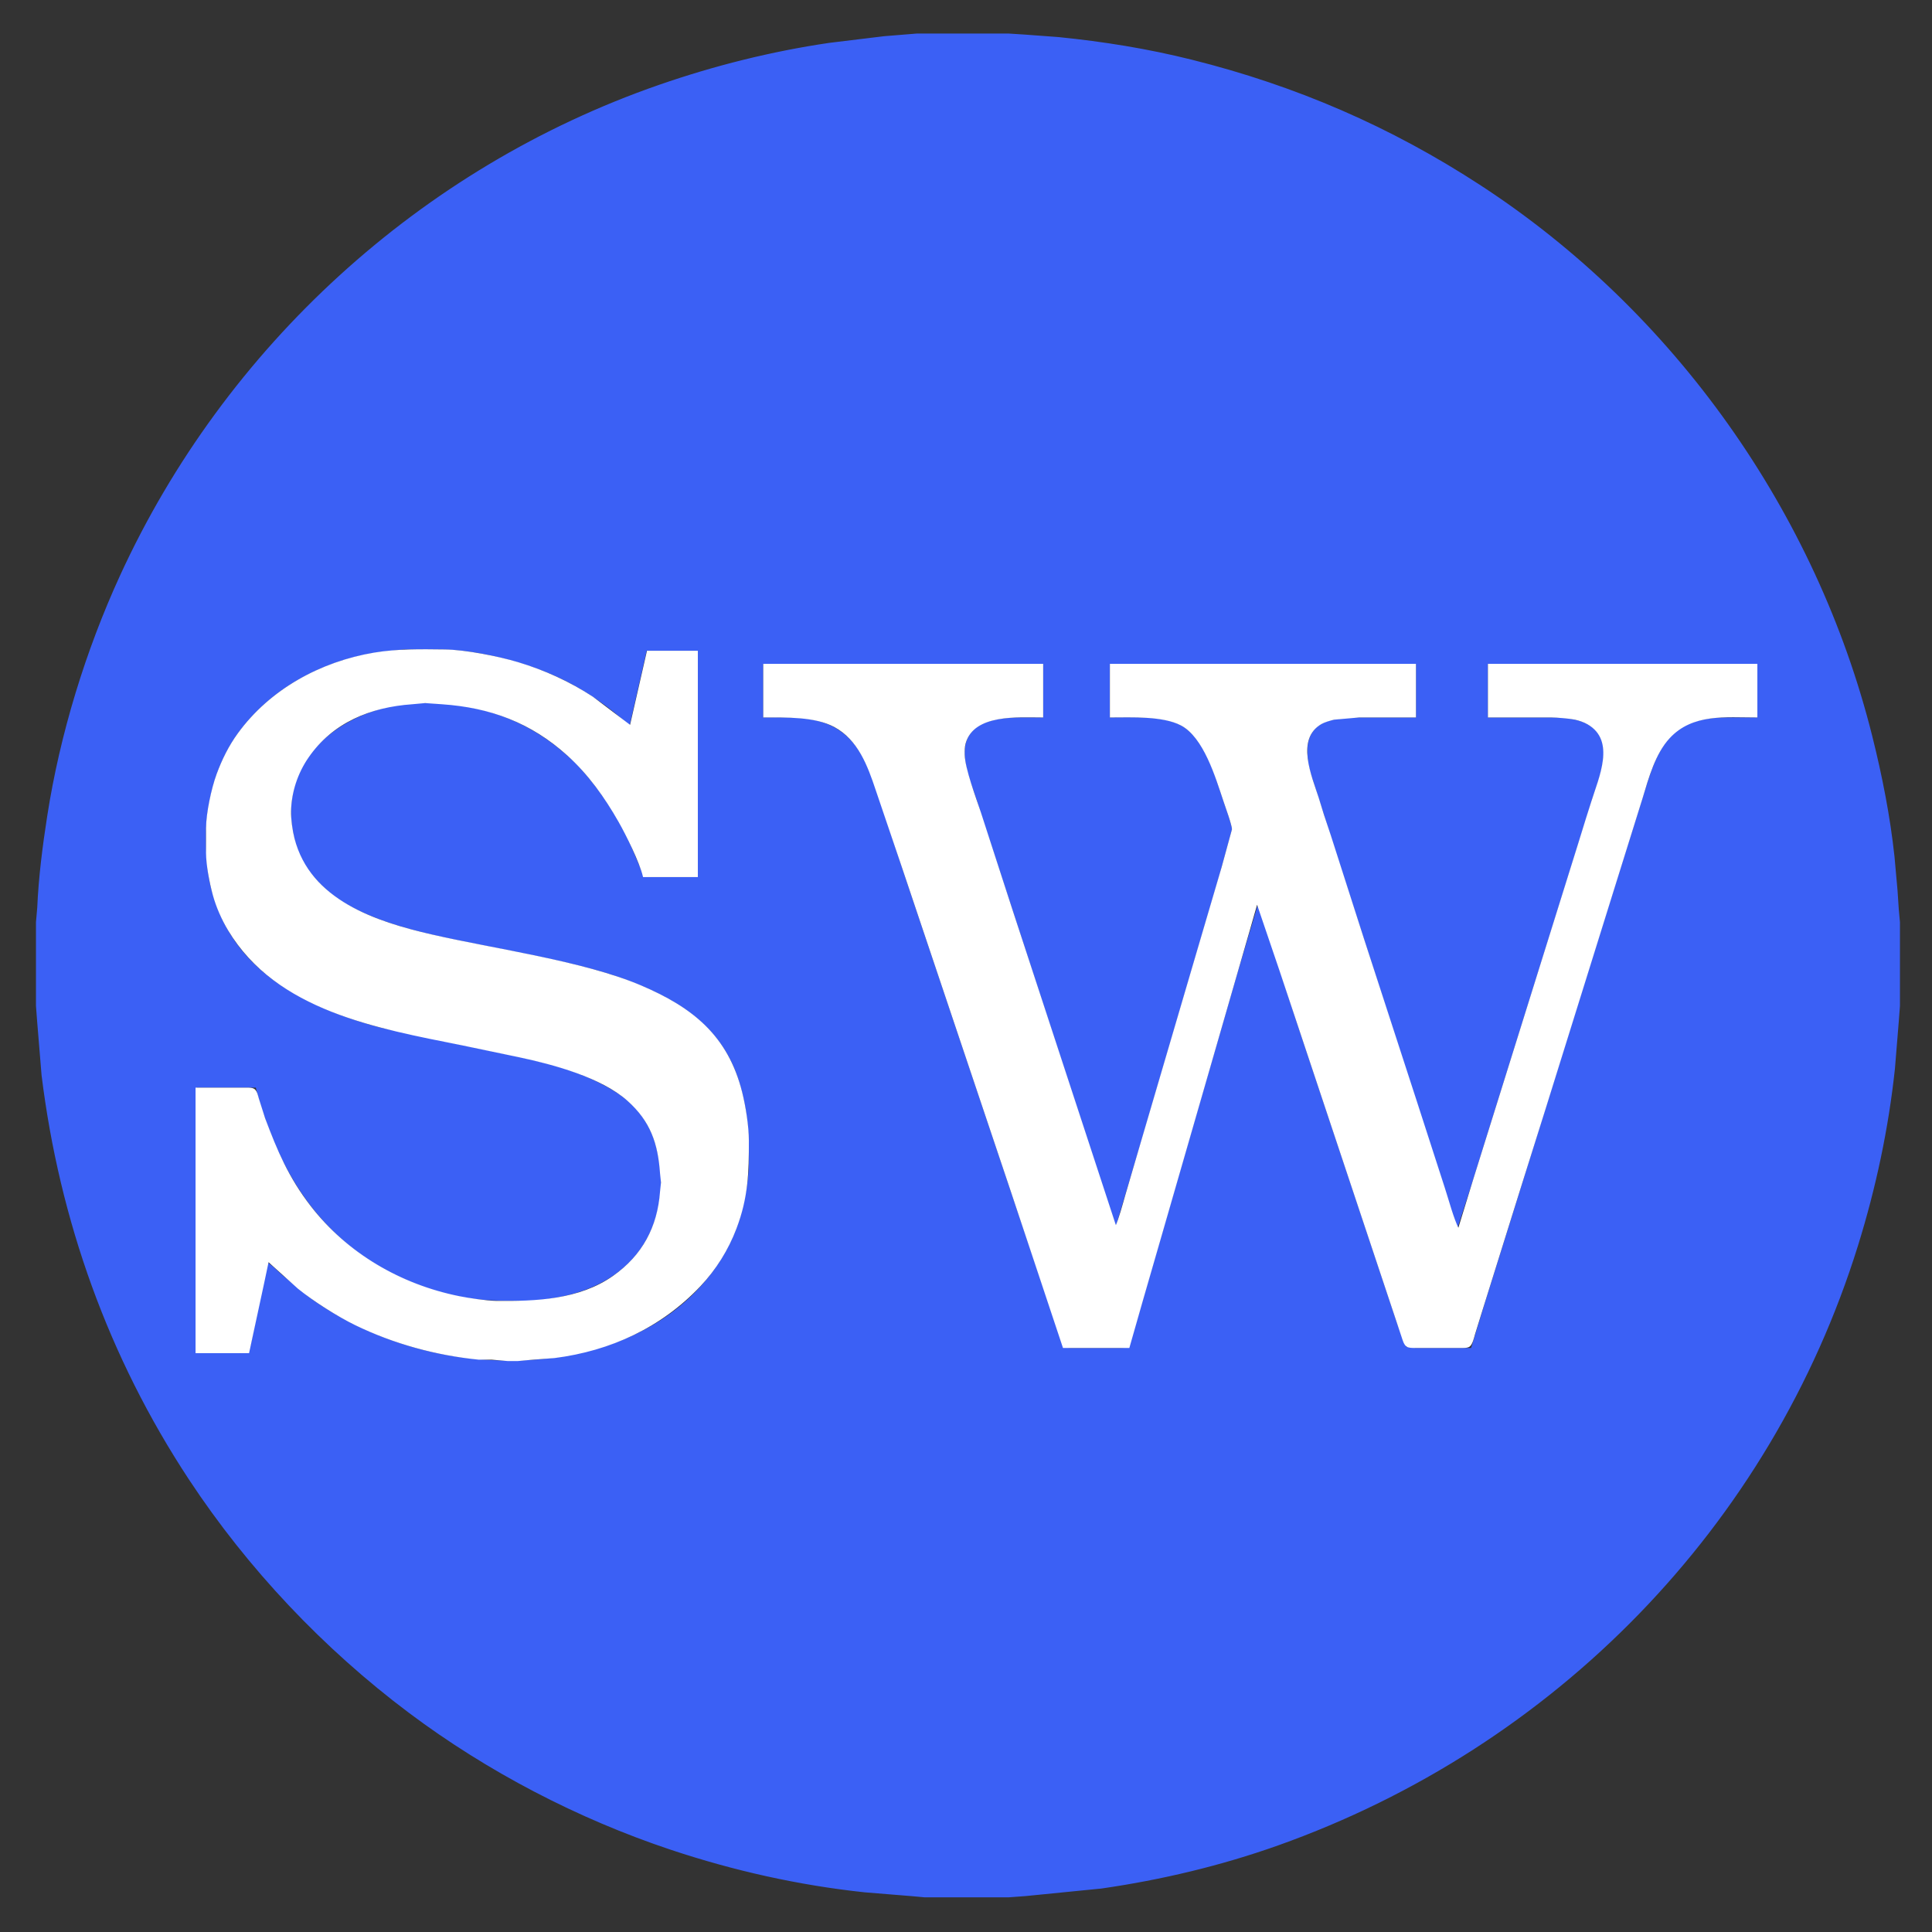
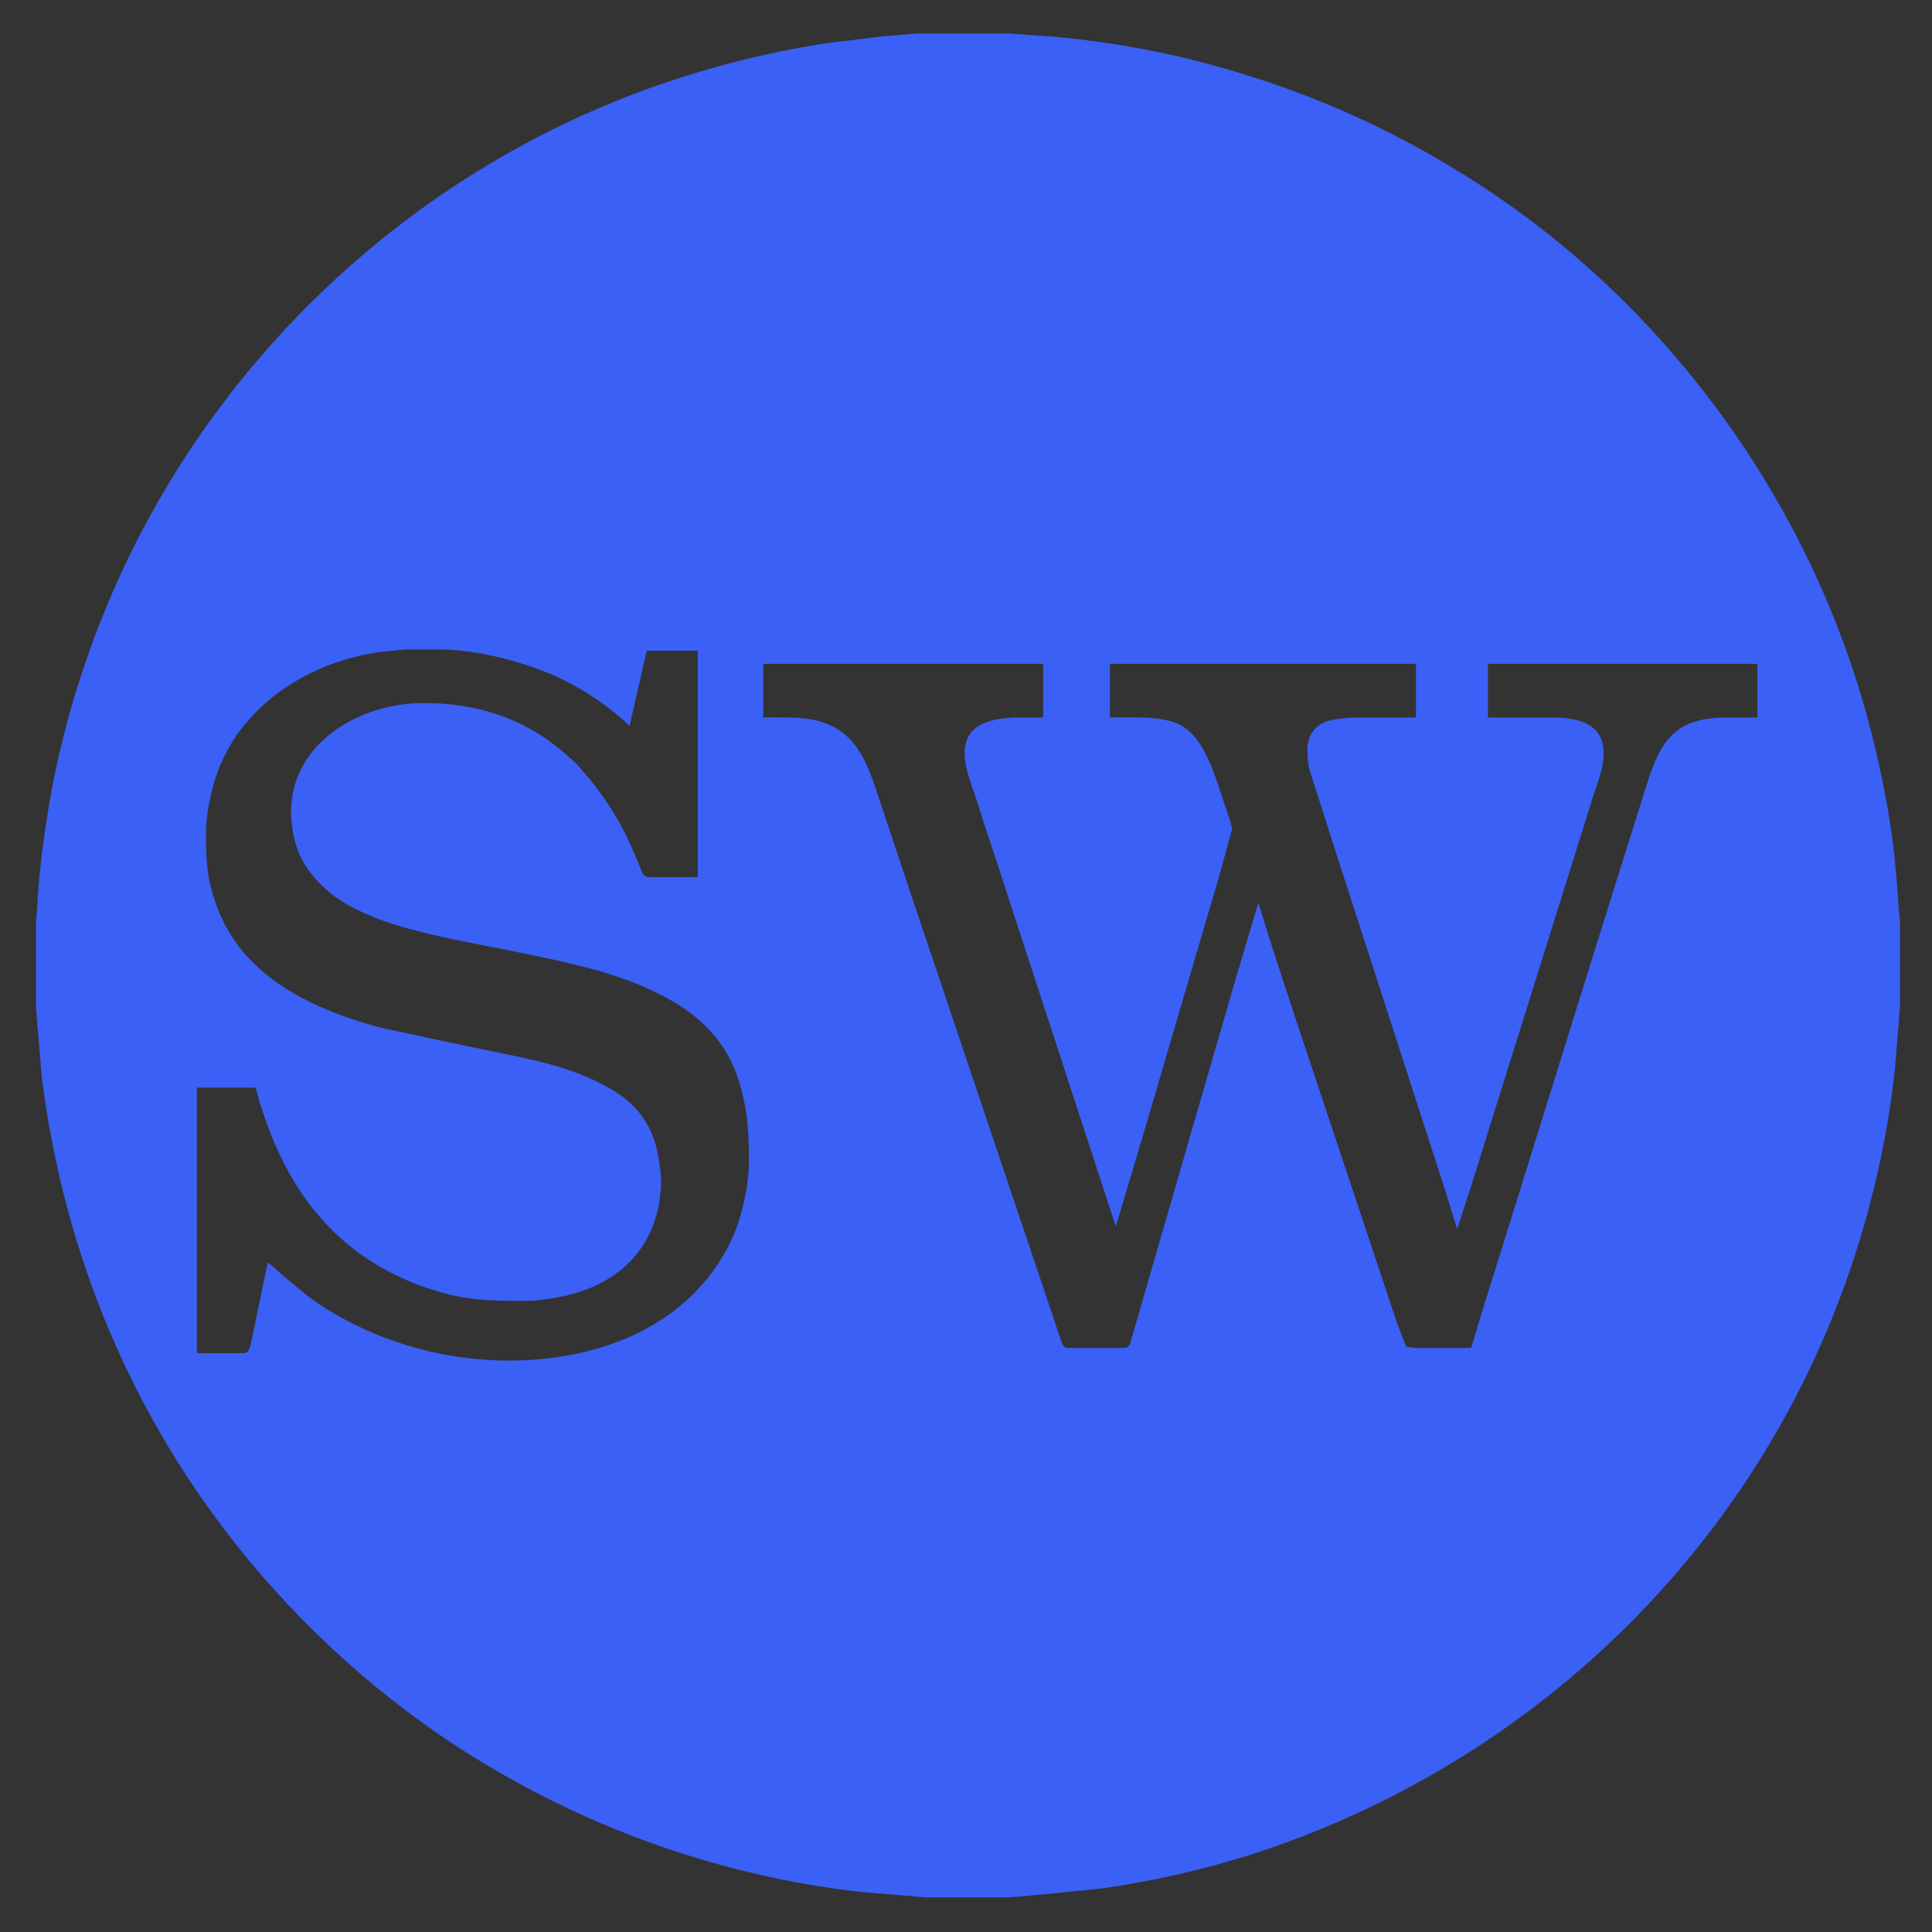
<svg xmlns="http://www.w3.org/2000/svg" width="520.988mm" height="520.988mm" viewBox="0 0 1477 1477">
  <rect x="0" y="0" width="1477" height="1477" fill="#333333" stroke="none" />
-   <path id="outline" fill="#3b60f5" stroke="#3b60f5" stroke-width="1" d="M 701.00,26.14            C 701.00,26.14 749.00,26.14 749.00,26.14              749.00,26.14 771.00,26.14 771.00,26.14              771.00,26.14 783.00,26.91 783.00,26.91              783.00,26.91 809.00,28.83 809.00,28.83              843.41,32.27 877.42,37.73 911.00,46.13              990.81,66.08 1063.06,97.33 1132.00,142.34              1279.77,238.83 1388.11,391.95 1430.87,563.00              1438.41,593.13 1444.53,624.10 1447.84,655.00              1447.84,655.00 1450.17,681.00 1450.17,681.00              1450.17,681.00 1451.09,695.00 1451.09,695.00              1451.09,695.00 1452.00,705.00 1452.00,705.00              1452.00,705.00 1452.00,769.00 1452.00,769.00              1452.00,769.00 1451.09,781.00 1451.09,781.00              1451.09,781.00 1448.16,817.00 1448.16,817.00              1443.27,862.77 1433.64,908.04 1419.98,952.00              1353.24,1166.70 1188.31,1335.11 977.00,1410.31              933.34,1425.84 887.83,1436.66 842.00,1443.27              842.00,1443.27 784.00,1449.04 784.00,1449.04              784.00,1449.04 771.00,1450.00 771.00,1450.00              771.00,1450.00 707.00,1450.00 707.00,1450.00              707.00,1450.00 697.00,1449.09 697.00,1449.09              697.00,1449.09 661.00,1446.16 661.00,1446.16              610.65,1440.78 561.03,1429.68 513.00,1413.67              441.98,1389.99 372.90,1354.03 313.00,1309.11              247.75,1260.17 189.92,1199.11 145.00,1131.00              83.43,1037.63 45.97,932.84 32.28,822.00              32.28,822.00 28.91,781.00 28.91,781.00              28.91,781.00 28.00,769.00 28.00,769.00              28.00,769.00 28.00,705.00 28.00,705.00              28.00,705.00 28.96,694.00 28.96,694.00              29.99,670.52 32.97,647.24 36.58,624.00              46.28,561.49 65.92,497.47 92.31,440.00              172.56,265.23 322.21,128.43 504.00,65.34              546.21,50.69 589.79,39.78 634.00,33.27              634.00,33.27 676.00,28.17 676.00,28.17              676.00,28.17 701.00,26.14 701.00,26.14 Z            M 481.00,554.00            C 468.02,541.30 448.30,527.96 432.00,519.81              405.30,506.46 365.92,496.05 336.00,496.00              336.00,496.00 309.00,496.00 309.00,496.00              309.00,496.00 291.00,497.87 291.00,497.87              248.65,503.75 208.32,524.28 182.48,559.00              175.63,568.20 170.88,577.42 166.60,588.00              161.50,600.63 157.16,621.39 157.00,635.00              156.82,651.12 157.26,667.45 162.02,683.00              165.75,695.17 168.80,703.00 175.45,714.00              199.61,753.98 247.61,774.71 291.00,786.12              291.00,786.12 333.00,795.21 333.00,795.21              333.00,795.21 378.00,804.60 378.00,804.60              404.65,809.96 432.52,815.54 457.00,827.75              473.90,836.18 486.40,844.83 495.51,862.00              501.76,873.78 503.59,886.94 504.83,900.00              505.34,905.33 504.08,916.65 503.00,922.00              494.72,962.93 463.47,985.18 424.00,991.75              417.81,992.78 410.22,993.97 404.00,994.00              375.31,994.13 355.89,993.94 328.00,984.65              269.28,965.07 230.68,924.88 208.00,868.00              203.84,857.57 198.19,841.86 196.00,831.00              196.00,831.00 150.00,831.00 150.00,831.00              150.00,831.00 150.00,1035.00 150.00,1035.00              150.00,1035.00 182.00,1035.00 182.00,1035.00              184.08,1035.00 187.74,1035.23 189.44,1033.98              191.79,1032.24 193.51,1021.25 194.21,1018.00              194.21,1018.00 205.00,966.00 205.00,966.00              209.36,969.12 211.15,971.32 215.00,974.72              215.00,974.72 235.00,991.27 235.00,991.27              258.02,1008.22 283.72,1020.53 311.00,1028.98              391.30,1053.84 500.03,1041.83 549.66,966.00              556.49,955.56 562.68,943.01 566.14,931.00              569.74,918.47 572.84,903.04 573.00,890.00              573.26,867.31 572.33,850.02 565.86,828.00              553.07,784.49 519.02,763.67 479.00,748.58              440.53,734.07 375.71,724.32 333.00,714.65              306.97,708.76 272.65,698.95 252.00,681.68              244.18,675.14 236.89,666.90 231.87,658.00              225.89,647.38 222.87,632.14 223.00,620.00              223.59,568.09 275.09,538.55 322.00,538.00              363.49,537.52 400.55,549.17 432.00,576.85              435.91,580.29 438.18,581.98 441.83,586.00              458.48,604.32 472.54,625.27 482.42,648.00              482.42,648.00 488.80,663.00 488.80,663.00              489.62,665.04 490.85,668.72 492.65,670.01              494.39,671.25 497.90,671.00 500.00,671.00              500.00,671.00 534.00,671.00 534.00,671.00              534.00,671.00 534.00,497.00 534.00,497.00              534.00,497.00 494.00,497.00 494.00,497.00              494.00,497.00 481.00,554.00 481.00,554.00 Z            M 798.00,507.00            C 798.00,507.00 583.00,507.00 583.00,507.00              583.00,507.00 583.00,549.00 583.00,549.00              607.77,549.00 632.61,546.66 650.83,567.00              661.34,578.74 666.74,596.21 671.67,611.00              671.67,611.00 693.33,676.00 693.33,676.00              693.33,676.00 772.67,912.00 772.67,912.00              772.67,912.00 803.33,1003.00 803.33,1003.00              803.33,1003.00 809.67,1022.00 809.67,1022.00              810.43,1024.29 811.51,1028.58 813.51,1029.98              815.29,1031.23 818.86,1031.00 821.00,1031.00              821.00,1031.00 857.00,1031.00 857.00,1031.00              858.74,1030.96 861.01,1031.03 862.49,1029.98              864.42,1028.61 865.08,1025.18 865.71,1023.00              865.71,1023.00 870.02,1008.00 870.02,1008.00              870.02,1008.00 892.00,932.00 892.00,932.00              892.00,932.00 916.58,847.00 916.58,847.00              916.58,847.00 945.58,747.00 945.58,747.00              945.58,747.00 962.00,692.00 962.00,692.00              962.00,692.00 972.33,725.00 972.33,725.00              972.33,725.00 990.33,780.00 990.33,780.00              990.33,780.00 1048.00,953.00 1048.00,953.00              1048.00,953.00 1067.67,1012.00 1067.67,1012.00              1067.67,1012.00 1074.70,1030.01 1074.70,1030.01              1074.70,1030.01 1082.00,1031.00 1082.00,1031.00              1082.00,1031.00 1125.00,1031.00 1125.00,1031.00              1125.00,1031.00 1135.98,995.00 1135.98,995.00              1135.98,995.00 1155.98,931.00 1155.98,931.00              1155.98,931.00 1212.02,751.00 1212.02,751.00              1212.02,751.00 1241.14,658.00 1241.14,658.00              1241.14,658.00 1259.66,599.00 1259.66,599.00              1264.51,583.82 1270.46,567.48 1284.00,557.79              1293.41,551.05 1307.64,549.02 1319.00,549.00              1319.00,549.00 1344.00,549.00 1344.00,549.00              1344.00,549.00 1344.00,507.00 1344.00,507.00              1344.00,507.00 1137.00,507.00 1137.00,507.00              1137.00,507.00 1137.00,549.00 1137.00,549.00              1137.00,549.00 1188.00,549.00 1188.00,549.00              1193.34,549.01 1198.78,549.53 1204.00,550.67              1207.04,551.33 1210.25,552.38 1213.00,553.82              1234.91,565.32 1222.50,593.43 1216.67,611.00              1216.67,611.00 1212.98,623.00 1212.98,623.00              1212.98,623.00 1207.66,640.00 1207.66,640.00              1207.66,640.00 1145.02,840.00 1145.02,840.00              1145.02,840.00 1125.02,904.00 1125.02,904.00              1125.02,904.00 1114.00,938.00 1114.00,938.00              1114.00,938.00 1105.02,909.00 1105.02,909.00              1105.02,909.00 1083.34,842.00 1083.34,842.00              1083.34,842.00 1019.67,645.00 1019.67,645.00              1019.67,645.00 1006.28,603.00 1006.28,603.00              1002.54,590.58 999.84,586.61 1000.00,573.00              1000.12,562.97 1005.17,554.99 1015.00,551.78              1020.22,550.08 1031.38,549.01 1037.00,549.00              1037.00,549.00 1083.00,549.00 1083.00,549.00              1083.00,549.00 1083.00,507.00 1083.00,507.00              1083.00,507.00 848.00,507.00 848.00,507.00              848.00,507.00 848.00,549.00 848.00,549.00              863.48,549.00 887.14,547.49 901.00,554.13              920.28,563.38 928.34,593.03 934.67,612.00              936.08,616.24 941.30,630.56 941.38,634.00              941.38,634.00 932.34,667.00 932.34,667.00              932.34,667.00 914.42,728.00 914.42,728.00              914.42,728.00 872.72,870.00 872.72,870.00              872.72,870.00 853.00,936.00 853.00,936.00              853.00,936.00 757.33,643.00 757.33,643.00              757.33,643.00 751.67,626.00 751.67,626.00              751.67,626.00 747.33,612.00 747.33,612.00              741.63,594.53 728.17,566.39 750.00,554.41              752.70,552.93 757.94,551.32 761.00,550.67              765.60,549.69 773.26,549.01 778.00,549.00              778.00,549.00 798.00,549.00 798.00,549.00              798.00,549.00 798.00,507.00 798.00,507.00 Z" />
-   <path id="inline" fill="#fff" stroke="#fff" stroke-width="1" d="M 150.00,832.00            C 150.00,832.00 187.00,832.00 187.00,832.00              189.03,832.00 192.64,831.74 194.30,832.99              196.10,834.35 196.81,837.91 197.42,840.00              197.42,840.00 202.19,855.00 202.19,855.00              211.67,880.23 220.18,900.29 236.89,922.00              264.94,958.46 306.15,982.38 351.00,991.40              358.10,992.83 371.97,994.91 379.00,995.00              409.68,995.36 442.90,994.14 469.00,975.79              491.49,959.98 503.11,938.05 505.09,911.00              505.09,911.00 505.82,904.00 505.82,904.00              505.82,904.00 505.09,897.00 505.09,897.00              503.48,873.99 497.72,856.99 480.00,841.17              459.90,823.23 423.07,813.33 397.00,807.79              397.00,807.79 353.00,798.60 353.00,798.60              288.47,785.67 211.66,772.43 174.80,711.00              169.86,702.77 165.69,693.28 163.15,684.00              160.68,674.98 158.04,661.28 158.00,652.00              158.00,652.00 158.00,633.00 158.00,633.00              158.14,621.38 162.04,602.95 166.05,592.00              170.07,581.03 175.28,570.47 182.16,561.00              206.68,527.23 245.30,506.27 286.00,499.43              303.89,496.43 321.92,496.79 340.00,497.00              355.58,497.19 380.94,502.18 396.00,506.72              416.12,512.78 435.41,521.54 453.00,533.08              453.00,533.08 482.00,555.00 482.00,555.00              482.00,555.00 495.00,498.00 495.00,498.00              495.00,498.00 533.00,498.00 533.00,498.00              533.00,498.00 533.00,670.00 533.00,670.00              533.00,670.00 492.00,670.00 492.00,670.00              489.43,659.04 479.03,638.11 473.28,628.00              462.66,609.33 450.02,591.64 434.00,577.17              406.19,552.05 374.94,540.45 338.00,537.91              338.00,537.91 325.00,537.00 325.00,537.00              325.00,537.00 315.00,537.91 315.00,537.91              283.24,540.13 253.97,551.88 235.35,579.00              227.11,590.99 222.35,605.38 222.01,620.00              221.87,626.19 223.09,634.99 224.63,641.00              236.82,688.66 287.27,705.05 330.00,714.88              378.61,726.07 445.94,735.08 490.00,753.85              529.30,770.59 556.10,792.10 566.87,835.00              569.59,845.81 571.98,860.90 572.00,872.00              572.04,896.67 571.50,915.36 562.58,939.00              556.44,955.26 547.00,970.35 535.08,982.99              505.45,1014.42 466.58,1032.27 424.00,1037.72              424.00,1037.72 406.00,1039.09 406.00,1039.09              406.00,1039.09 396.00,1040.00 396.00,1040.00              396.00,1040.00 388.00,1040.00 388.00,1040.00              388.00,1040.00 376.00,1038.96 376.00,1038.96              376.00,1038.96 366.00,1038.96 366.00,1038.96              333.47,1035.73 301.44,1027.00 272.00,1012.74              258.46,1006.19 239.63,994.20 228.00,984.74              228.00,984.74 205.00,964.00 205.00,964.00              205.00,964.00 201.42,981.00 201.42,981.00              201.42,981.00 190.00,1034.00 190.00,1034.00              190.00,1034.00 150.00,1034.00 150.00,1034.00              150.00,1034.00 150.00,832.00 150.00,832.00 Z            M 584.00,508.00            C 584.00,508.00 797.00,508.00 797.00,508.00              797.00,508.00 797.00,548.00 797.00,548.00              778.38,548.00 744.38,545.17 737.79,568.00              736.95,570.91 736.95,574.00 737.01,577.00              737.26,587.69 745.66,609.97 749.33,621.00              749.33,621.00 773.67,696.00 773.67,696.00              773.67,696.00 853.00,938.00 853.00,938.00              855.58,932.69 858.92,920.23 860.71,914.00              860.71,914.00 872.72,873.00 872.72,873.00              872.72,873.00 914.42,731.00 914.42,731.00              914.42,731.00 934.42,663.00 934.42,663.00              934.42,663.00 942.35,634.00 942.35,634.00              942.34,630.68 937.05,616.14 935.67,612.00              929.62,593.93 920.62,563.39 903.00,554.13              888.98,546.77 864.81,548.00 849.00,548.00              849.00,548.00 849.00,508.00 849.00,508.00              849.00,508.00 1082.00,508.00 1082.00,508.00              1082.00,508.00 1082.00,548.00 1082.00,548.00              1082.00,548.00 1039.00,548.00 1039.00,548.00              1039.00,548.00 1020.00,549.67 1020.00,549.67              1017.20,550.26 1012.43,551.67 1010.00,553.08              989.72,564.86 1002.34,593.35 1007.66,610.00              1007.66,610.00 1011.67,623.00 1011.67,623.00              1011.67,623.00 1017.00,639.00 1017.00,639.00              1017.00,639.00 1042.34,718.00 1042.34,718.00              1042.34,718.00 1082.66,842.00 1082.66,842.00              1082.66,842.00 1104.00,908.00 1104.00,908.00              1107.02,917.15 1110.82,931.84 1115.00,940.00              1115.00,940.00 1126.98,901.00 1126.98,901.00              1126.98,901.00 1146.98,837.00 1146.98,837.00              1146.98,837.00 1206.98,645.00 1206.98,645.00              1206.98,645.00 1212.86,626.00 1212.86,626.00              1212.86,626.00 1216.98,613.00 1216.98,613.00              1222.69,594.61 1236.02,566.14 1214.00,553.36              1211.06,551.65 1207.33,550.38 1204.00,549.67              1200.06,548.83 1190.17,548.01 1186.00,548.00              1186.00,548.00 1138.00,548.00 1138.00,548.00              1138.00,548.00 1138.00,508.00 1138.00,508.00              1138.00,508.00 1343.00,508.00 1343.00,508.00              1343.00,508.00 1343.00,548.00 1343.00,548.00              1319.24,548.00 1293.75,544.89 1276.09,564.00              1264.97,576.03 1259.93,594.58 1255.28,610.00              1255.28,610.00 1235.28,674.00 1235.28,674.00              1235.28,674.00 1180.98,848.00 1180.98,848.00              1180.98,848.00 1162.42,907.00 1162.42,907.00              1162.42,907.00 1133.02,1001.00 1133.02,1001.00              1133.02,1001.00 1127.14,1020.00 1127.14,1020.00              1126.45,1022.40 1125.30,1027.51 1123.30,1029.01              1121.63,1030.26 1118.04,1030.00 1116.00,1030.00              1116.00,1030.00 1081.00,1030.00 1081.00,1030.00              1079.24,1029.96 1077.01,1030.03 1075.51,1028.98              1073.62,1027.65 1072.71,1024.13 1072.00,1022.00              1072.00,1022.00 1067.00,1007.00 1067.00,1007.00              1067.00,1007.00 1041.33,930.00 1041.33,930.00              1041.33,930.00 1012.00,842.00 1012.00,842.00              1012.00,842.00 978.67,742.00 978.67,742.00              978.67,742.00 961.00,690.00 961.00,690.00              961.00,690.00 954.71,712.00 954.71,712.00              954.71,712.00 941.42,758.00 941.42,758.00              941.42,758.00 886.58,948.00 886.58,948.00              886.58,948.00 873.28,994.00 873.28,994.00              873.28,994.00 863.00,1030.00 863.00,1030.00              863.00,1030.00 813.00,1030.00 813.00,1030.00              813.00,1030.00 793.69,972.00 793.69,972.00              793.69,972.00 773.67,912.00 773.67,912.00              773.67,912.00 689.33,661.00 689.33,661.00              689.33,661.00 670.00,604.00 670.00,604.00              663.80,585.41 656.44,565.22 638.00,555.32              623.08,547.31 600.65,548.00 584.00,548.00              584.00,548.00 584.00,508.00 584.00,508.00 Z" />
+   <path id="outline" fill="#3b60f5" stroke="#3b60f5" stroke-width="1" d="M 701.00,26.14            C 701.00,26.14 749.00,26.14 749.00,26.14              749.00,26.14 771.00,26.14 771.00,26.14              771.00,26.14 783.00,26.91 783.00,26.91              783.00,26.91 809.00,28.83 809.00,28.83              843.41,32.27 877.42,37.73 911.00,46.13              990.81,66.08 1063.06,97.33 1132.00,142.34              1279.77,238.83 1388.11,391.95 1430.87,563.00              1438.41,593.13 1444.53,624.10 1447.84,655.00              1447.84,655.00 1450.17,681.00 1450.17,681.00              1450.17,681.00 1451.09,695.00 1451.09,695.00              1451.09,695.00 1452.00,705.00 1452.00,705.00              1452.00,705.00 1452.00,769.00 1452.00,769.00              1452.00,769.00 1451.09,781.00 1451.09,781.00              1451.09,781.00 1448.16,817.00 1448.16,817.00              1443.27,862.77 1433.64,908.04 1419.98,952.00              1353.24,1166.70 1188.31,1335.11 977.00,1410.31              933.34,1425.84 887.83,1436.66 842.00,1443.27              842.00,1443.27 784.00,1449.04 784.00,1449.04              784.00,1449.04 771.00,1450.00 771.00,1450.00              771.00,1450.00 707.00,1450.00 707.00,1450.00              707.00,1450.00 697.00,1449.09 697.00,1449.09              697.00,1449.09 661.00,1446.16 661.00,1446.16              610.65,1440.78 561.03,1429.68 513.00,1413.67              441.98,1389.99 372.90,1354.03 313.00,1309.11              247.75,1260.17 189.92,1199.11 145.00,1131.00              83.43,1037.63 45.97,932.84 32.28,822.00              32.28,822.00 28.91,781.00 28.91,781.00              28.91,781.00 28.00,769.00 28.00,769.00              28.00,769.00 28.00,705.00 28.00,705.00              28.00,705.00 28.96,694.00 28.96,694.00              29.99,670.52 32.97,647.24 36.58,624.00              46.28,561.49 65.92,497.47 92.31,440.00              172.56,265.23 322.21,128.43 504.00,65.34              546.21,50.69 589.79,39.78 634.00,33.27              634.00,33.27 676.00,28.17 676.00,28.17              676.00,28.17 701.00,26.14 701.00,26.14 M 481.00,554.00            C 468.02,541.30 448.30,527.96 432.00,519.81              405.30,506.46 365.92,496.05 336.00,496.00              336.00,496.00 309.00,496.00 309.00,496.00              309.00,496.00 291.00,497.87 291.00,497.87              248.65,503.75 208.32,524.28 182.48,559.00              175.63,568.20 170.88,577.42 166.60,588.00              161.50,600.63 157.16,621.39 157.00,635.00              156.82,651.12 157.26,667.45 162.02,683.00              165.75,695.17 168.80,703.00 175.45,714.00              199.61,753.98 247.61,774.71 291.00,786.12              291.00,786.12 333.00,795.21 333.00,795.21              333.00,795.21 378.00,804.60 378.00,804.60              404.65,809.96 432.52,815.54 457.00,827.75              473.90,836.18 486.40,844.83 495.51,862.00              501.76,873.78 503.59,886.94 504.83,900.00              505.34,905.33 504.08,916.65 503.00,922.00              494.72,962.93 463.47,985.18 424.00,991.75              417.81,992.78 410.22,993.97 404.00,994.00              375.31,994.13 355.89,993.94 328.00,984.65              269.28,965.07 230.68,924.88 208.00,868.00              203.84,857.57 198.19,841.86 196.00,831.00              196.00,831.00 150.00,831.00 150.00,831.00              150.00,831.00 150.00,1035.00 150.00,1035.00              150.00,1035.00 182.00,1035.00 182.00,1035.00              184.08,1035.00 187.74,1035.23 189.44,1033.98              191.79,1032.24 193.51,1021.25 194.21,1018.00              194.21,1018.00 205.00,966.00 205.00,966.00              209.36,969.12 211.15,971.32 215.00,974.72              215.00,974.72 235.00,991.27 235.00,991.27              258.02,1008.22 283.72,1020.53 311.00,1028.98              391.30,1053.84 500.03,1041.83 549.66,966.00              556.49,955.56 562.68,943.01 566.14,931.00              569.74,918.47 572.84,903.04 573.00,890.00              573.26,867.31 572.33,850.02 565.86,828.00              553.07,784.49 519.02,763.67 479.00,748.58              440.53,734.07 375.71,724.32 333.00,714.65              306.97,708.76 272.65,698.95 252.00,681.68              244.18,675.14 236.89,666.90 231.87,658.00              225.89,647.38 222.87,632.14 223.00,620.00              223.59,568.09 275.09,538.55 322.00,538.00              363.49,537.52 400.55,549.17 432.00,576.85              435.91,580.29 438.18,581.98 441.83,586.00              458.48,604.32 472.54,625.27 482.42,648.00              482.42,648.00 488.80,663.00 488.80,663.00              489.62,665.04 490.85,668.72 492.65,670.01              494.39,671.25 497.90,671.00 500.00,671.00              500.00,671.00 534.00,671.00 534.00,671.00              534.00,671.00 534.00,497.00 534.00,497.00              534.00,497.00 494.00,497.00 494.00,497.00              494.00,497.00 481.00,554.00 481.00,554.00 Z            M 798.00,507.00            C 798.00,507.00 583.00,507.00 583.00,507.00              583.00,507.00 583.00,549.00 583.00,549.00              607.77,549.00 632.61,546.66 650.83,567.00              661.34,578.74 666.74,596.21 671.67,611.00              671.67,611.00 693.33,676.00 693.33,676.00              693.33,676.00 772.67,912.00 772.67,912.00              772.67,912.00 803.33,1003.00 803.33,1003.00              803.33,1003.00 809.67,1022.00 809.67,1022.00              810.43,1024.29 811.51,1028.58 813.51,1029.98              815.29,1031.23 818.86,1031.00 821.00,1031.00              821.00,1031.00 857.00,1031.00 857.00,1031.00              858.74,1030.96 861.01,1031.03 862.49,1029.98              864.42,1028.61 865.08,1025.18 865.71,1023.00              865.71,1023.00 870.02,1008.00 870.02,1008.00              870.02,1008.00 892.00,932.00 892.00,932.00              892.00,932.00 916.58,847.00 916.58,847.00              916.58,847.00 945.58,747.00 945.58,747.00              945.58,747.00 962.00,692.00 962.00,692.00              962.00,692.00 972.33,725.00 972.33,725.00              972.33,725.00 990.33,780.00 990.33,780.00              990.33,780.00 1048.00,953.00 1048.00,953.00              1048.00,953.00 1067.67,1012.00 1067.67,1012.00              1067.67,1012.00 1074.70,1030.01 1074.70,1030.01              1074.70,1030.01 1082.00,1031.00 1082.00,1031.00              1082.00,1031.00 1125.00,1031.00 1125.00,1031.00              1125.00,1031.00 1135.98,995.00 1135.98,995.00              1135.98,995.00 1155.98,931.00 1155.98,931.00              1155.98,931.00 1212.02,751.00 1212.02,751.00              1212.02,751.00 1241.14,658.00 1241.14,658.00              1241.14,658.00 1259.66,599.00 1259.66,599.00              1264.51,583.82 1270.46,567.48 1284.00,557.79              1293.41,551.05 1307.64,549.02 1319.00,549.00              1319.00,549.00 1344.00,549.00 1344.00,549.00              1344.00,549.00 1344.00,507.00 1344.00,507.00              1344.00,507.00 1137.00,507.00 1137.00,507.00              1137.00,507.00 1137.00,549.00 1137.00,549.00              1137.00,549.00 1188.00,549.00 1188.00,549.00              1193.34,549.01 1198.78,549.53 1204.00,550.67              1207.04,551.33 1210.25,552.38 1213.00,553.82              1234.91,565.32 1222.50,593.43 1216.67,611.00              1216.67,611.00 1212.98,623.00 1212.98,623.00              1212.98,623.00 1207.66,640.00 1207.66,640.00              1207.66,640.00 1145.02,840.00 1145.02,840.00              1145.02,840.00 1125.02,904.00 1125.02,904.00              1125.02,904.00 1114.00,938.00 1114.00,938.00              1114.00,938.00 1105.02,909.00 1105.02,909.00              1105.02,909.00 1083.34,842.00 1083.34,842.00              1083.34,842.00 1019.67,645.00 1019.67,645.00              1019.67,645.00 1006.28,603.00 1006.28,603.00              1002.54,590.58 999.84,586.61 1000.00,573.00              1000.12,562.97 1005.17,554.99 1015.00,551.78              1020.22,550.08 1031.38,549.01 1037.00,549.00              1037.00,549.00 1083.00,549.00 1083.00,549.00              1083.00,549.00 1083.00,507.00 1083.00,507.00              1083.00,507.00 848.00,507.00 848.00,507.00              848.00,507.00 848.00,549.00 848.00,549.00              863.48,549.00 887.14,547.49 901.00,554.13              920.28,563.38 928.34,593.03 934.67,612.00              936.08,616.24 941.30,630.56 941.38,634.00              941.38,634.00 932.34,667.00 932.34,667.00              932.34,667.00 914.42,728.00 914.42,728.00              914.42,728.00 872.72,870.00 872.72,870.00              872.72,870.00 853.00,936.00 853.00,936.00              853.00,936.00 757.33,643.00 757.33,643.00              757.33,643.00 751.67,626.00 751.67,626.00              751.67,626.00 747.33,612.00 747.33,612.00              741.63,594.53 728.17,566.39 750.00,554.41              752.70,552.93 757.94,551.32 761.00,550.67              765.60,549.69 773.26,549.01 778.00,549.00              778.00,549.00 798.00,549.00 798.00,549.00              798.00,549.00 798.00,507.00 798.00,507.00 Z" />
</svg>